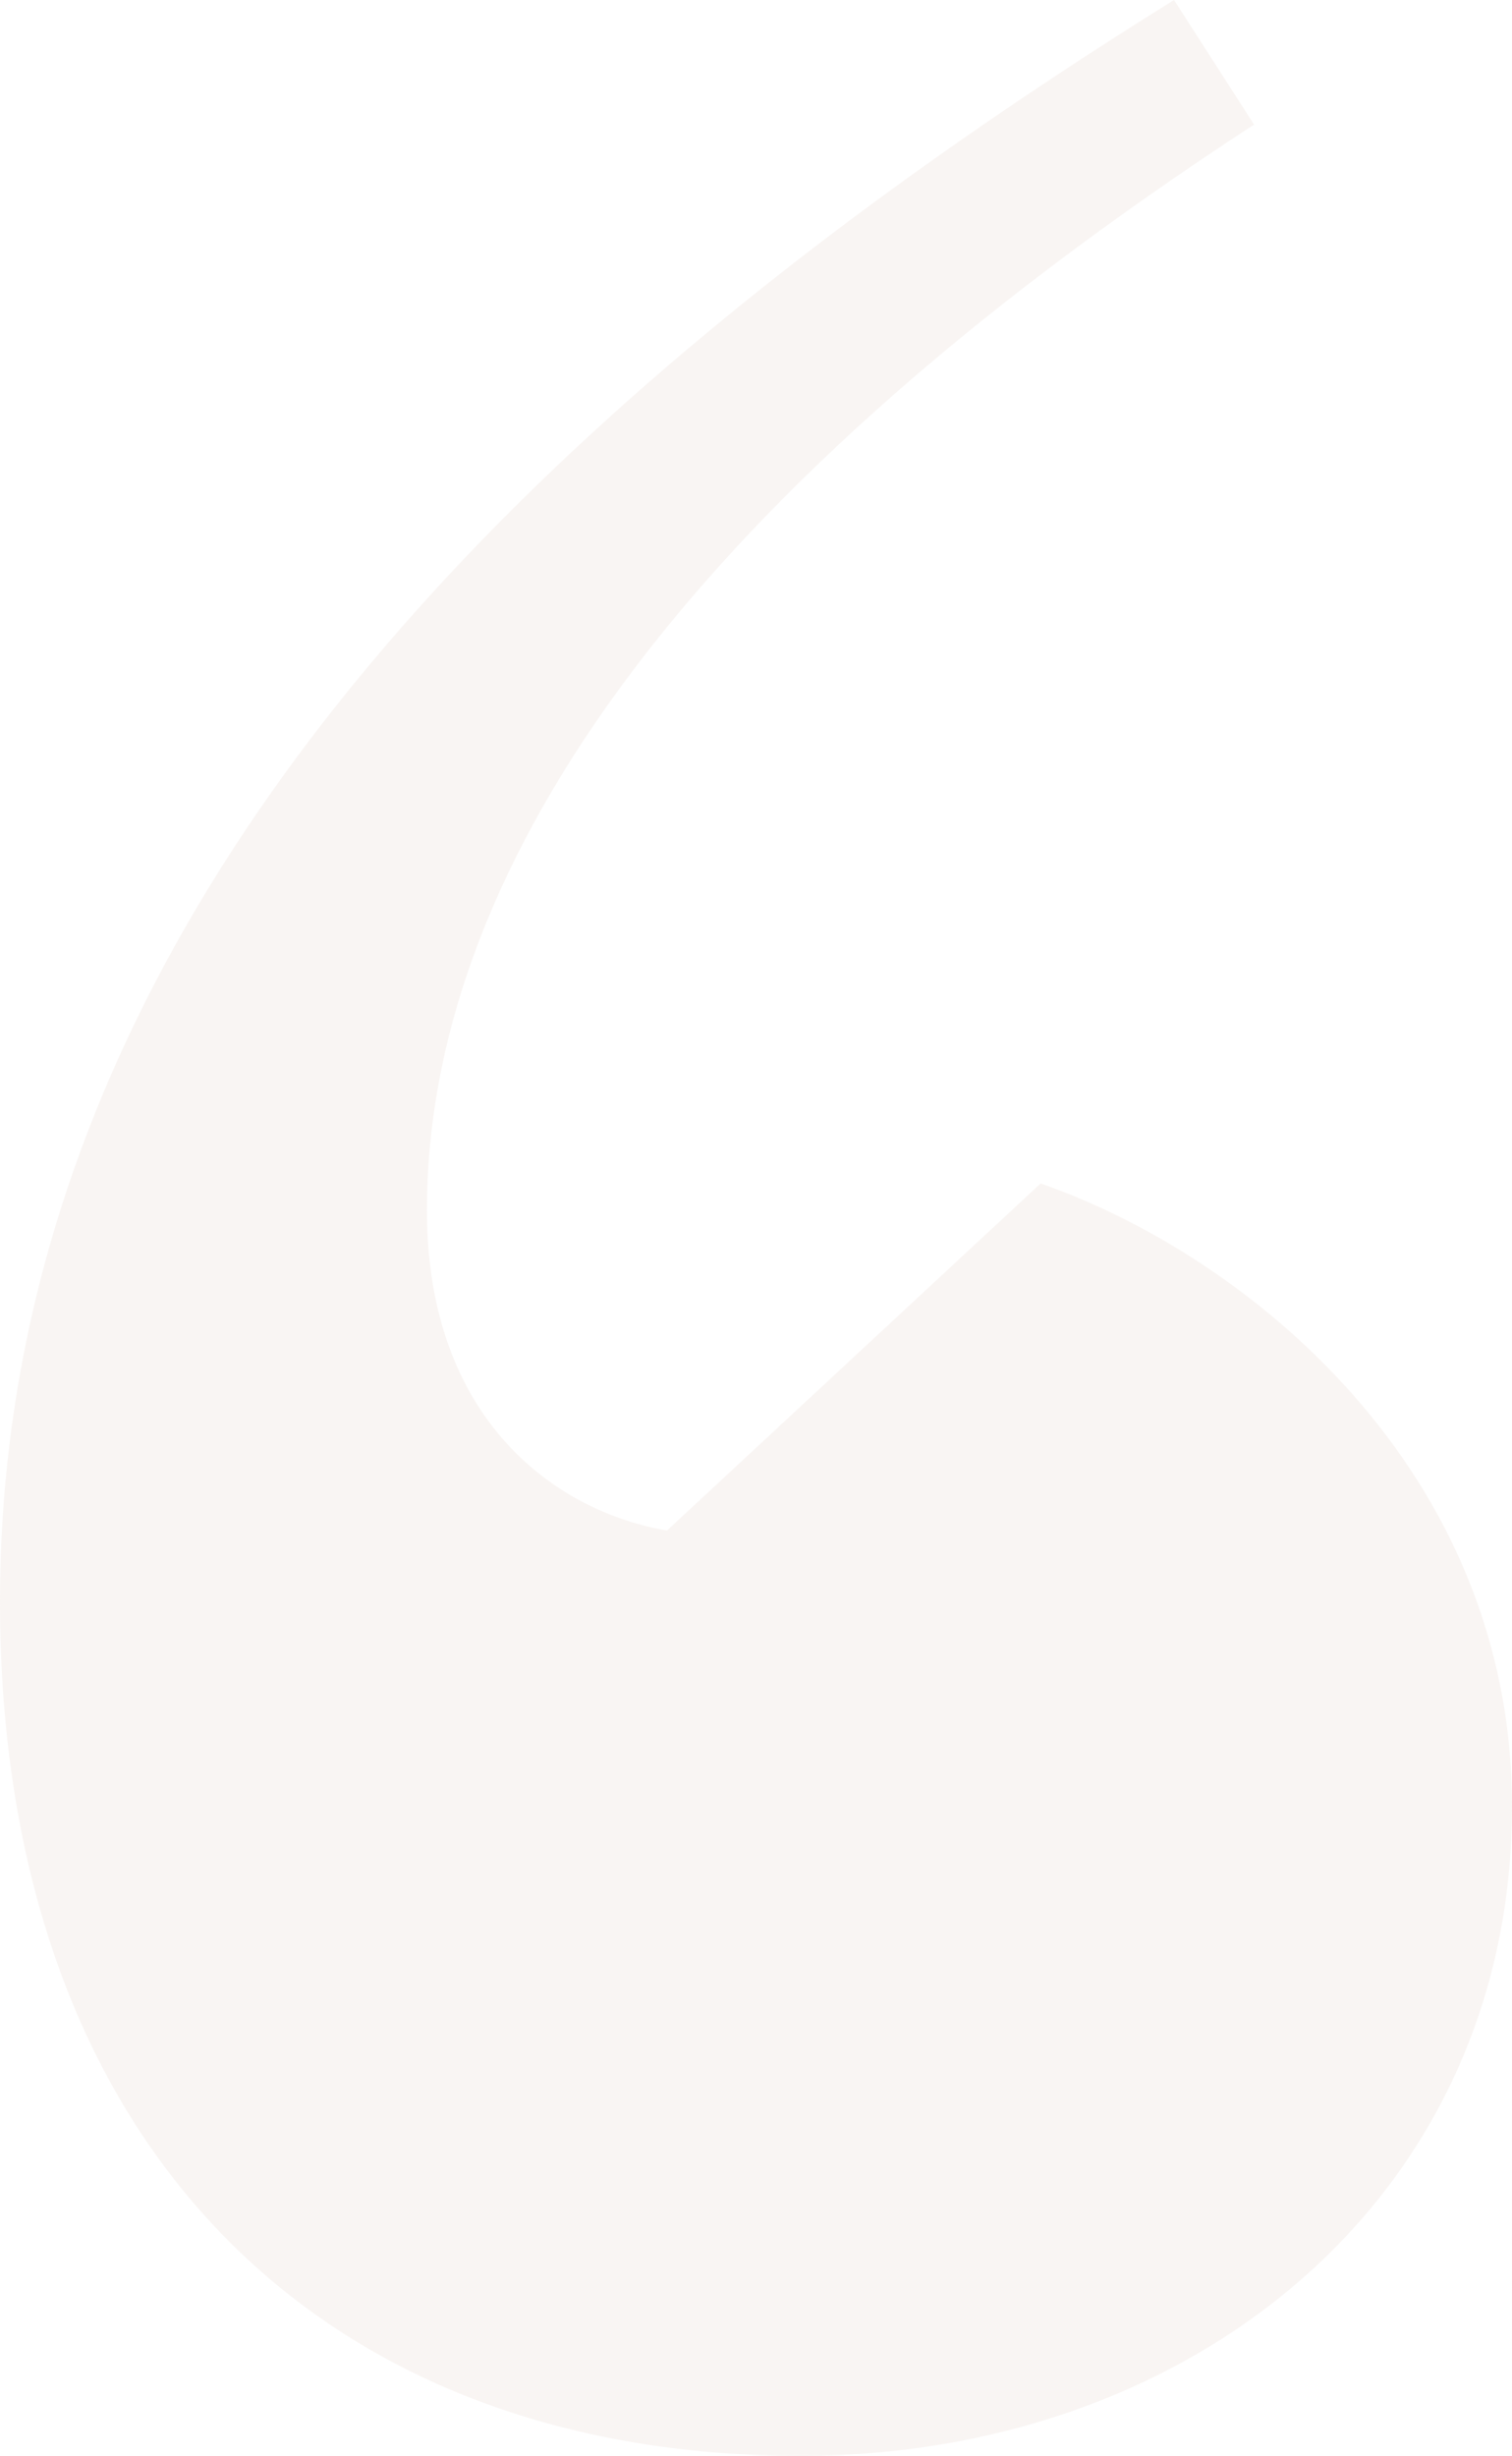
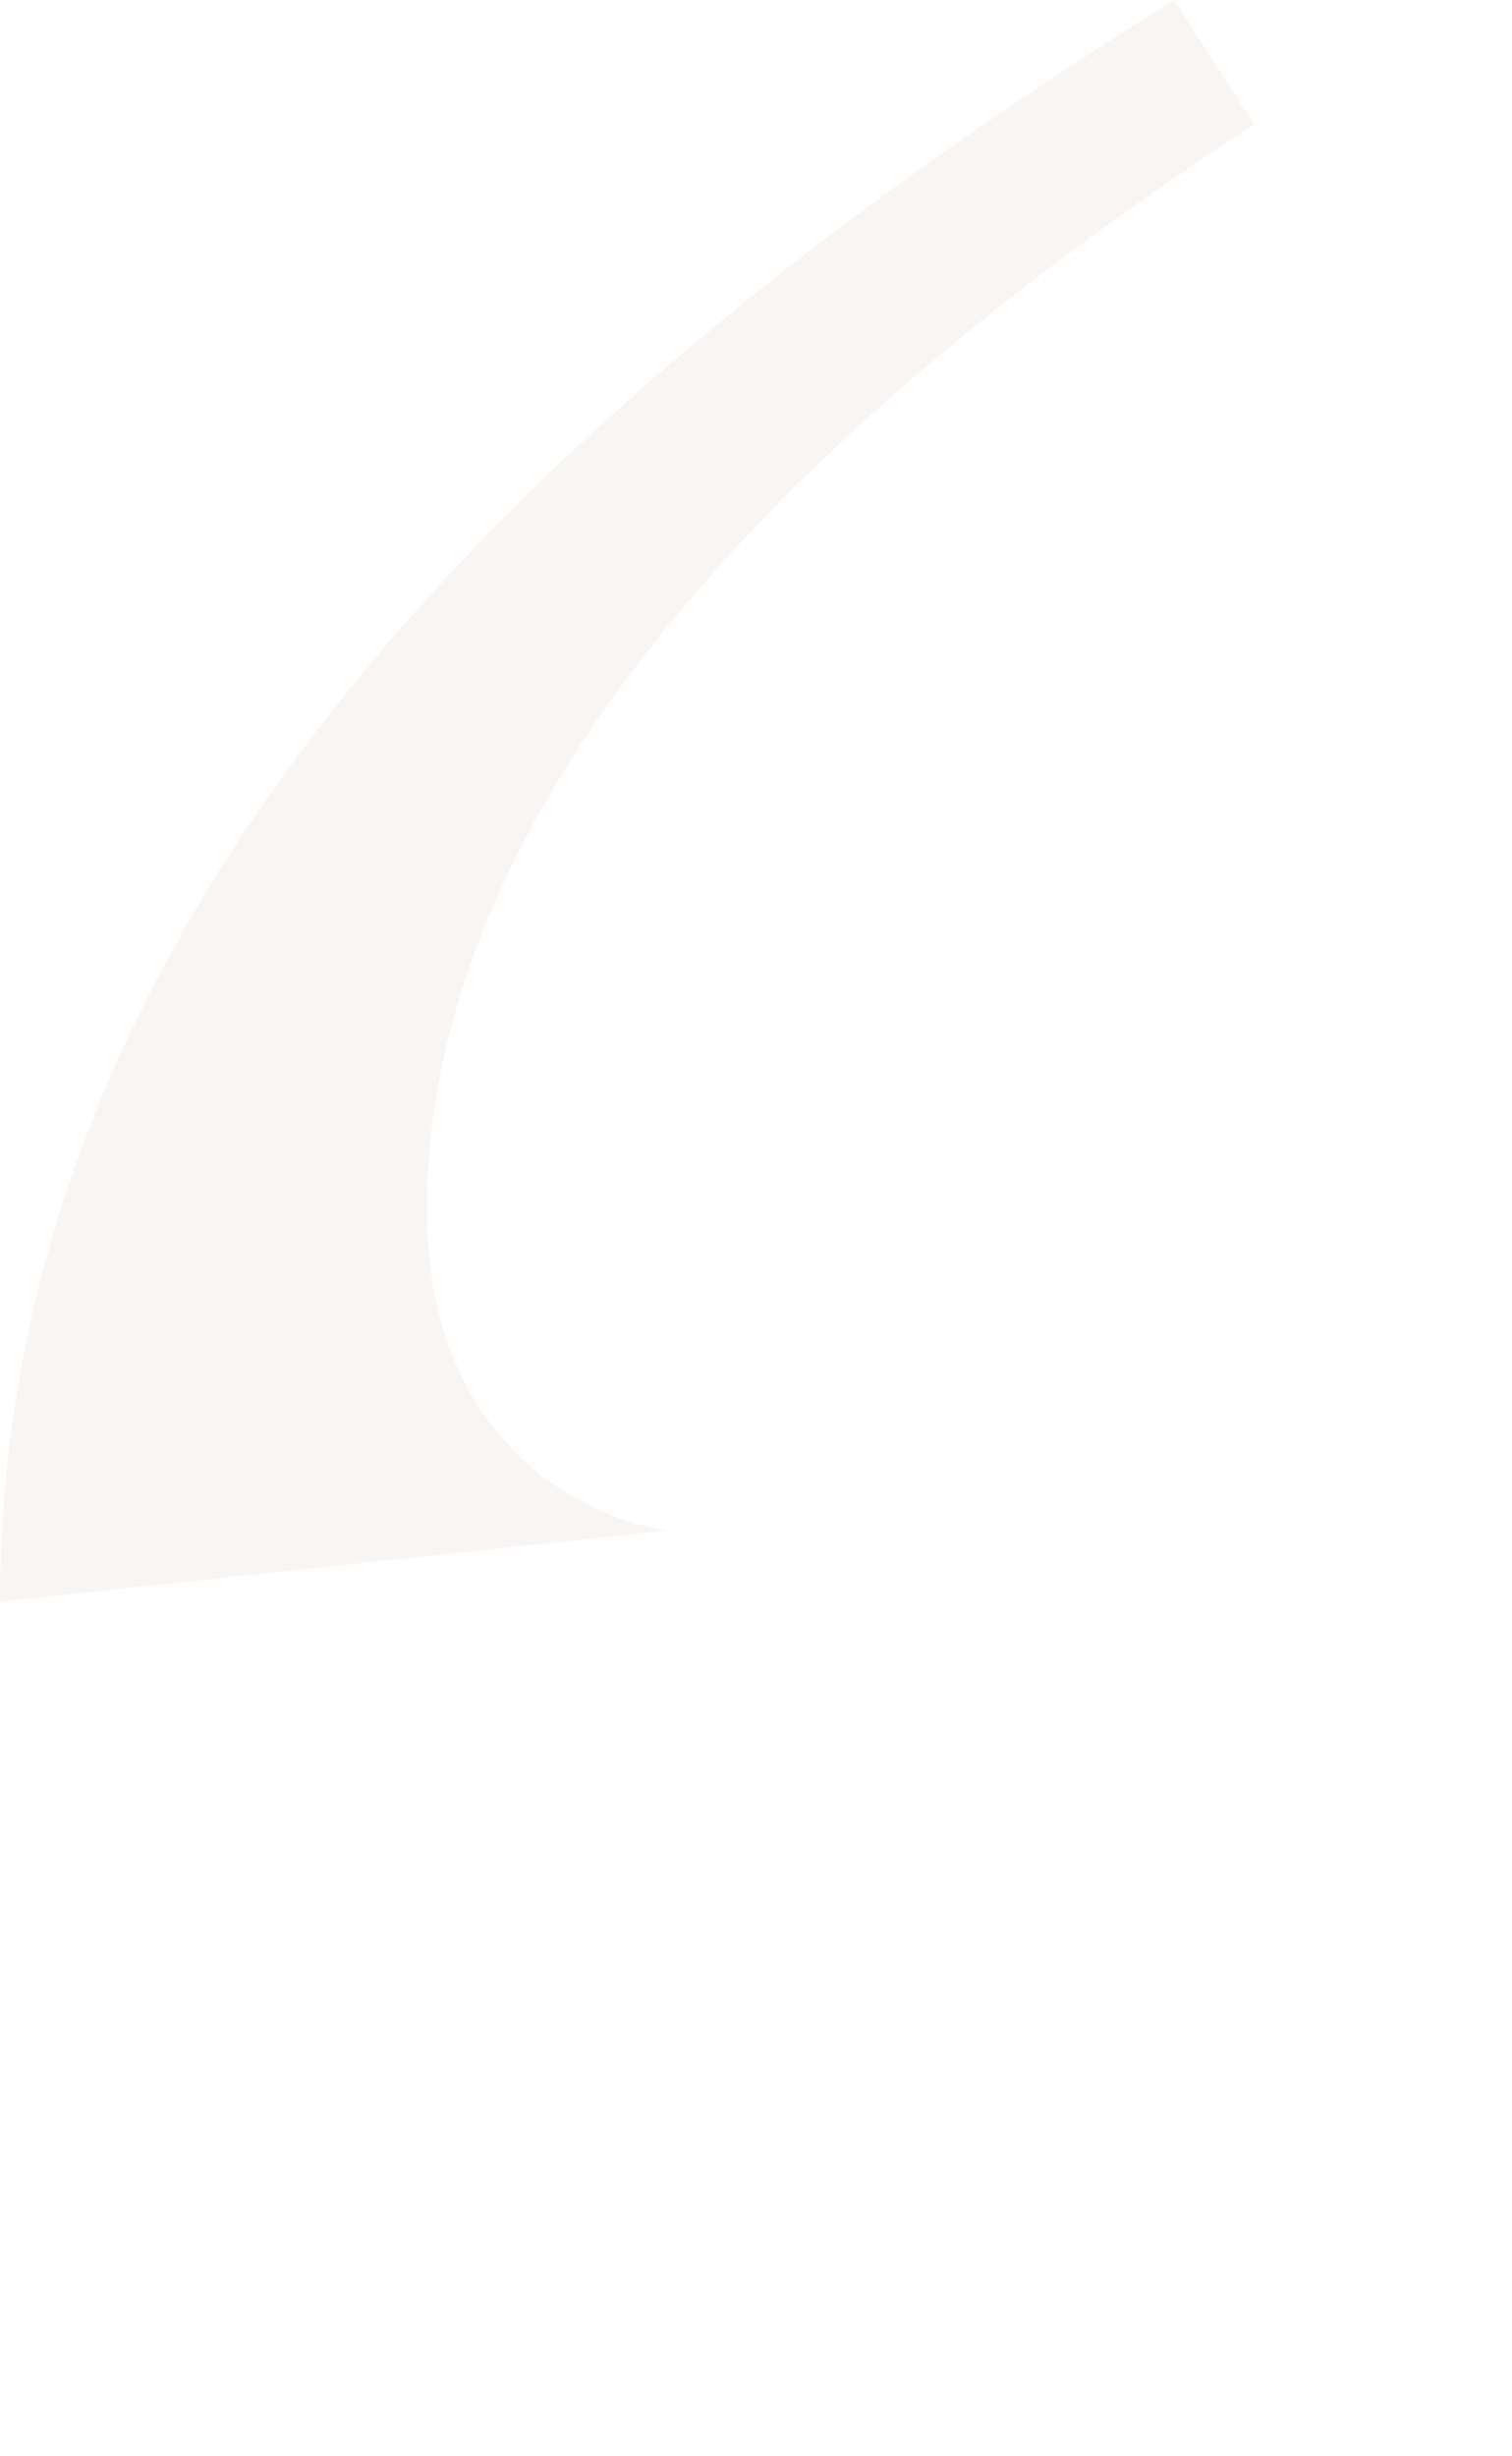
<svg xmlns="http://www.w3.org/2000/svg" width="60.86" height="98.808" viewBox="0 0 60.86 98.808">
-   <path id="Path_349" data-name="Path 349" d="M63.366-270.29C36.874-253.822,16.11-233.058,16.11-205.85c0,21.838,12.888,34.368,32.22,34.368,15.752,0,28.64-10.382,28.64-26.134,0-13.6-10.74-22.2-18.974-25.06L42.96-208.714c-4.3-.716-9.666-4.3-9.666-12.888,0-13.246,9.666-28.282,33.294-43.676Z" transform="translate(-16.11 270.29)" fill="rgba(190,159,136,0.1)" />
+   <path id="Path_349" data-name="Path 349" d="M63.366-270.29C36.874-253.822,16.11-233.058,16.11-205.85L42.96-208.714c-4.3-.716-9.666-4.3-9.666-12.888,0-13.246,9.666-28.282,33.294-43.676Z" transform="translate(-16.11 270.29)" fill="rgba(190,159,136,0.1)" />
</svg>